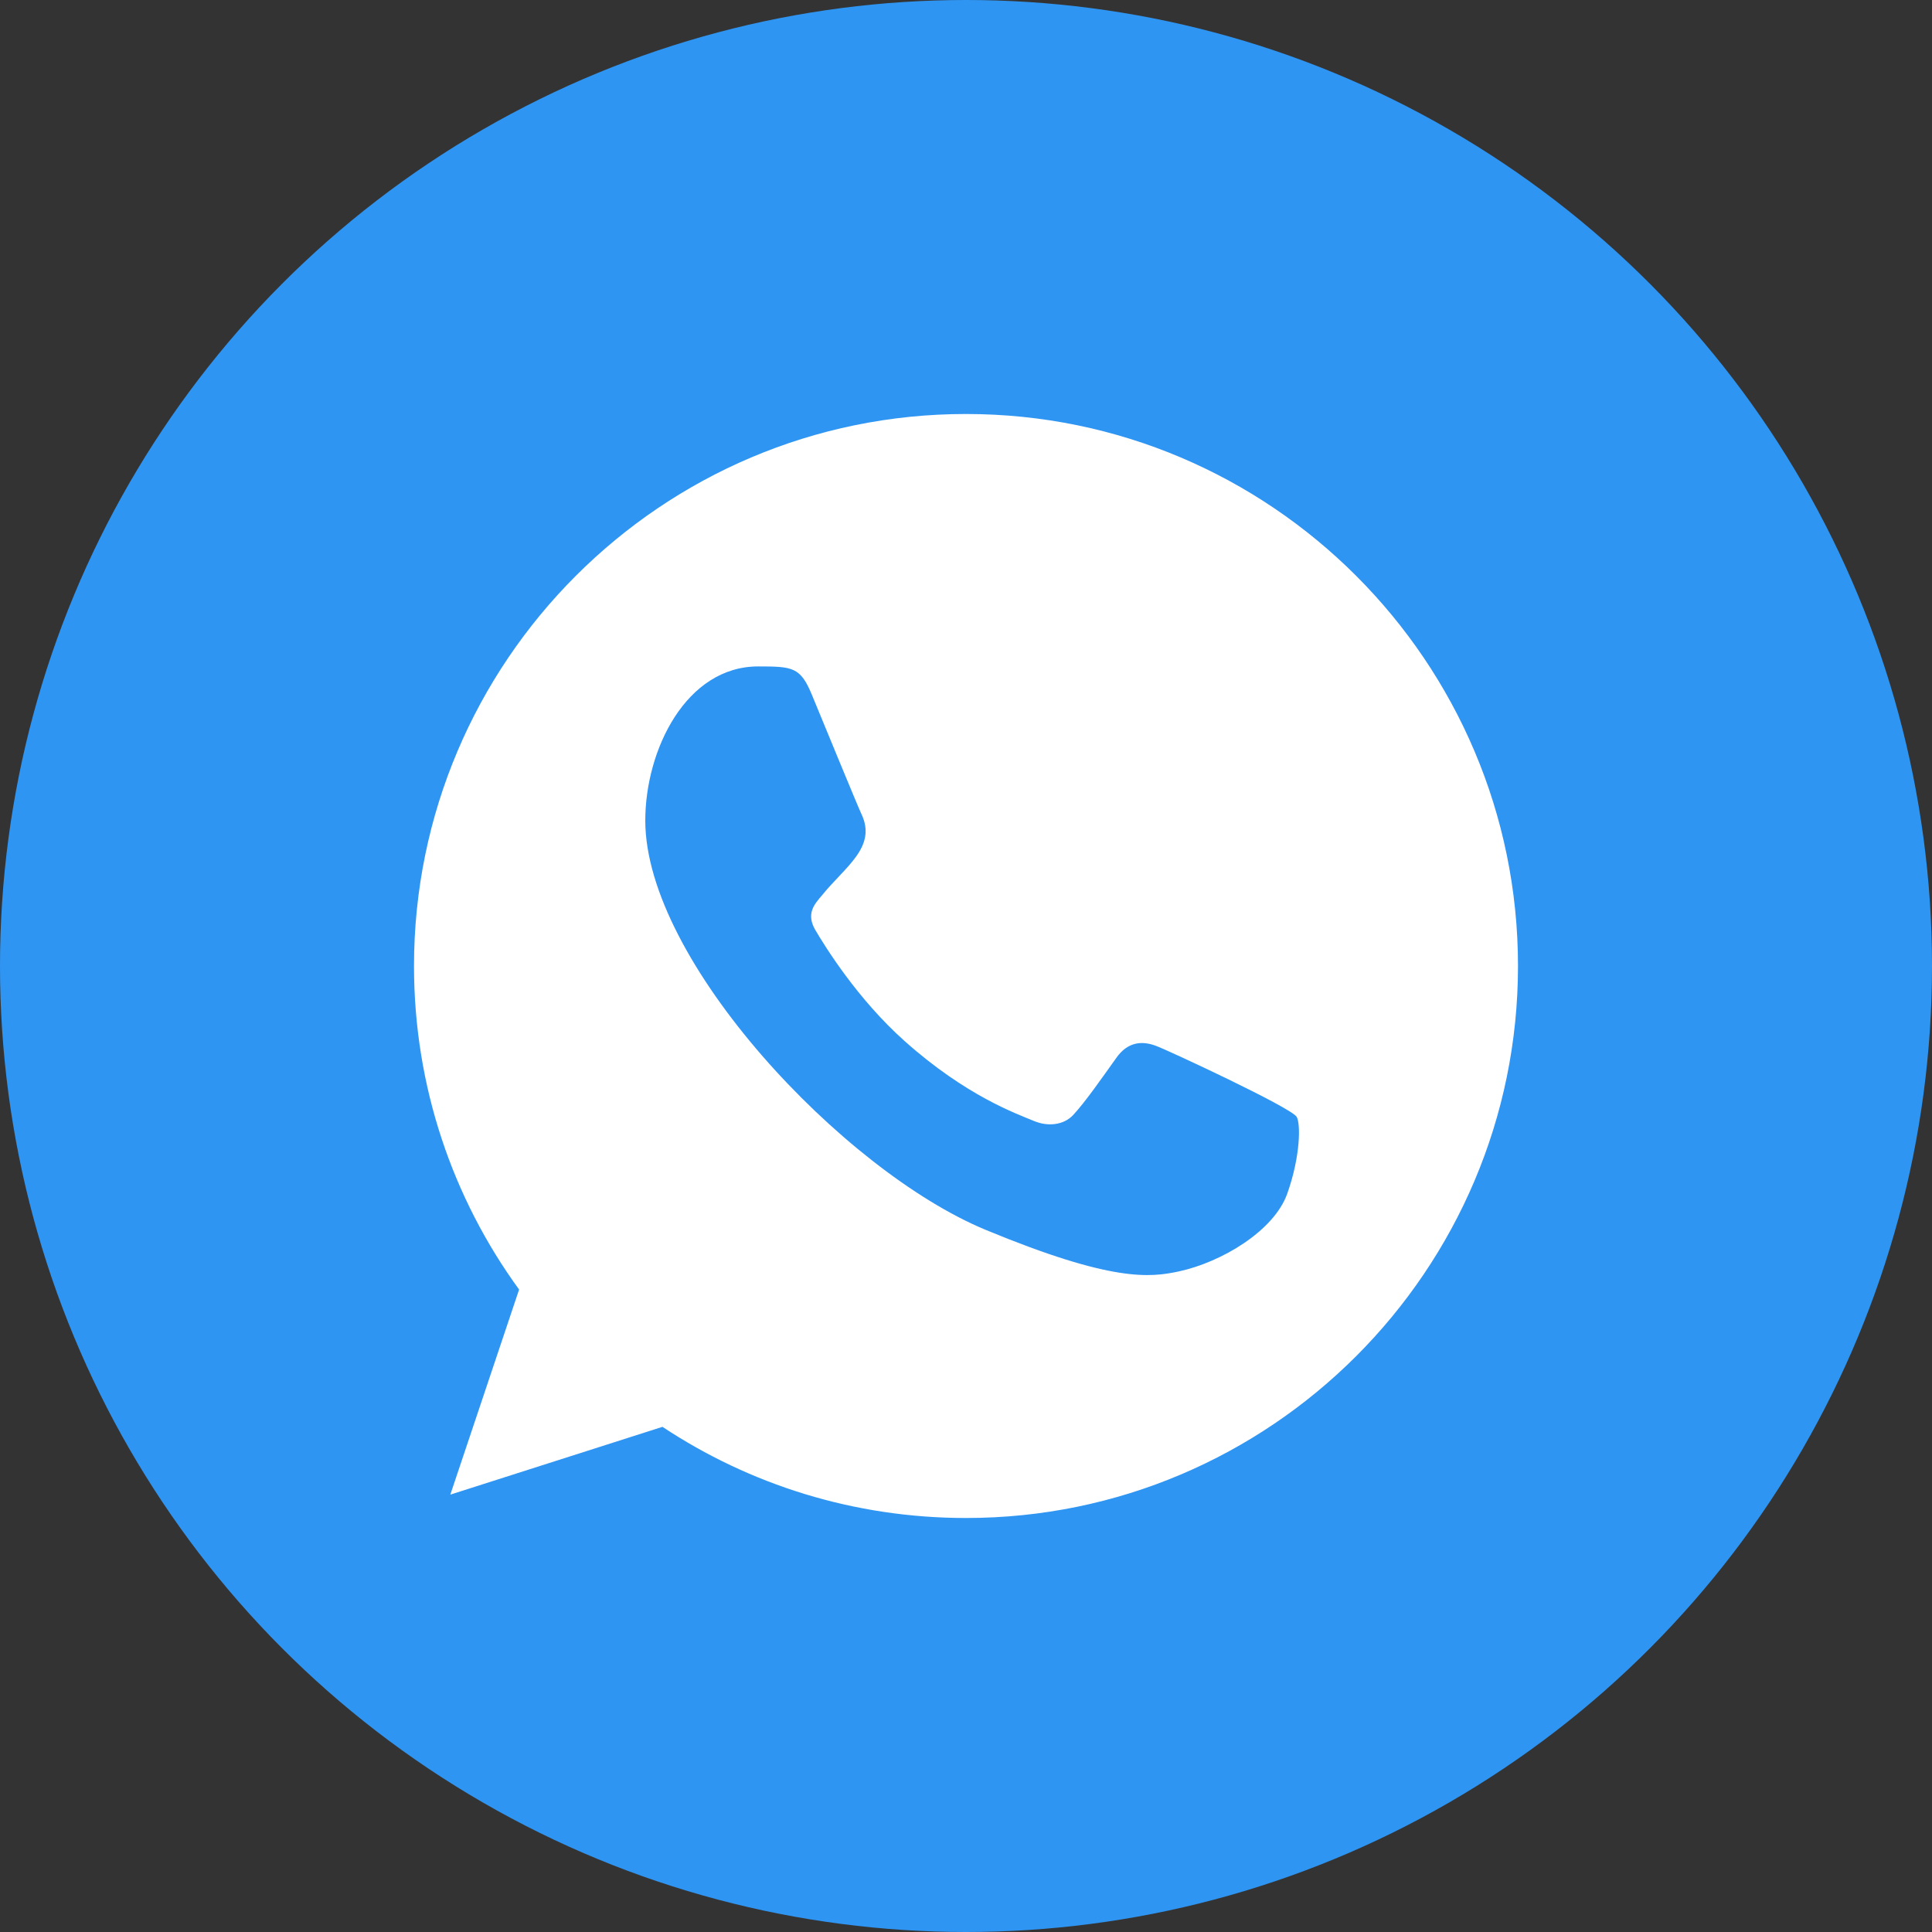
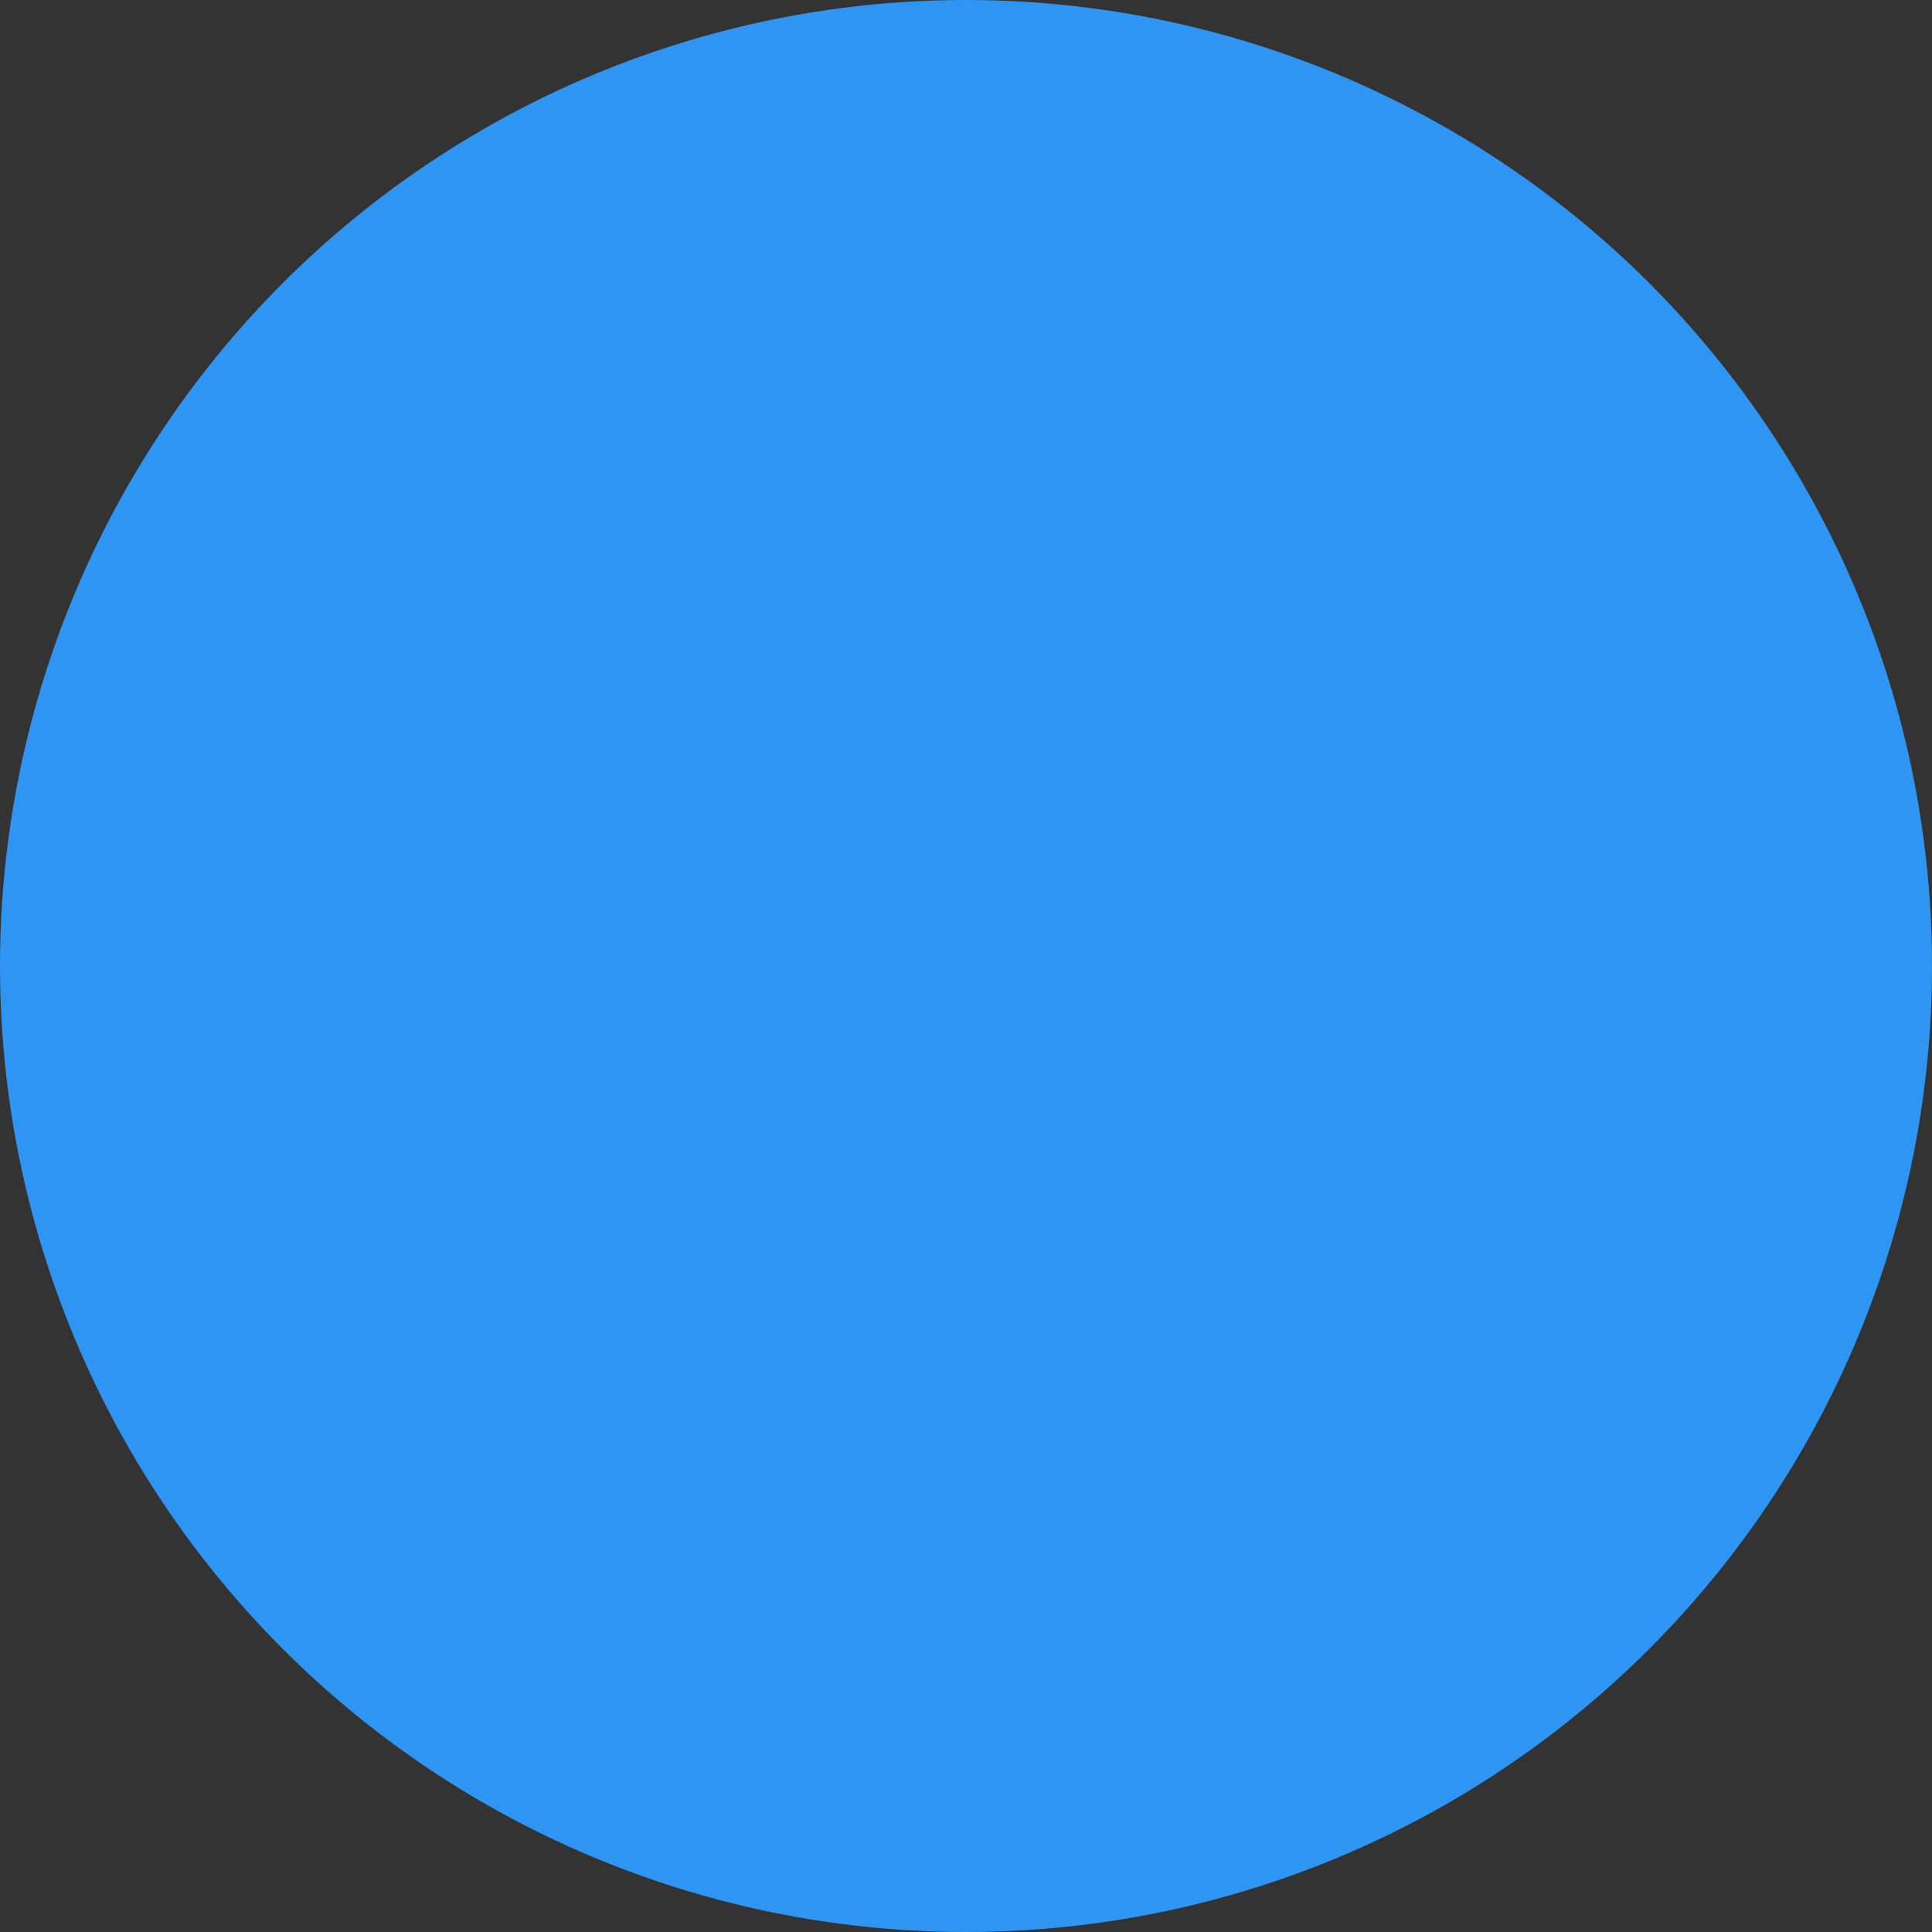
<svg xmlns="http://www.w3.org/2000/svg" width="70" height="70" viewBox="0 0 70 70" fill="none">
  <rect x="0" y="0" width="70" height="70" fill="#333333" stroke="none" />
  <circle cx="35" cy="35" r="35" fill="#2F95F3" />
  <g clip-path="url(#clip0_27_552)">
-     <path fill-rule="evenodd" clip-rule="evenodd" d="M46.642 43.242C46.16 44.607 44.244 45.735 42.716 46.065C41.67 46.288 40.306 46.463 35.71 44.559C30.548 42.42 23.38 34.802 23.38 29.732C23.38 27.152 24.868 24.146 27.47 24.146C28.722 24.146 28.998 24.171 29.41 25.159C29.892 26.323 31.068 29.192 31.208 29.486C31.786 30.693 30.62 31.399 29.774 32.449C29.504 32.765 29.198 33.107 29.54 33.695C29.88 34.272 31.056 36.188 32.784 37.727C35.016 39.715 36.826 40.35 37.474 40.62C37.956 40.82 38.532 40.774 38.884 40.398C39.33 39.915 39.884 39.115 40.448 38.327C40.846 37.763 41.352 37.693 41.882 37.893C42.24 38.017 46.79 40.13 46.982 40.468C47.124 40.714 47.124 41.878 46.642 43.242ZM35.004 15H34.994C23.968 15 15 23.971 15 35C15 39.373 16.41 43.431 18.808 46.722L16.316 54.153L24.002 51.697C27.164 53.79 30.938 55 35.004 55C46.03 55 55 46.029 55 35C55 23.971 46.03 15 35.004 15Z" fill="white" />
-   </g>
+     </g>
  <defs>
    <clipPath id="clip0_27_552">
      <rect width="40" height="40" fill="white" transform="translate(15 15)" />
    </clipPath>
  </defs>
</svg>